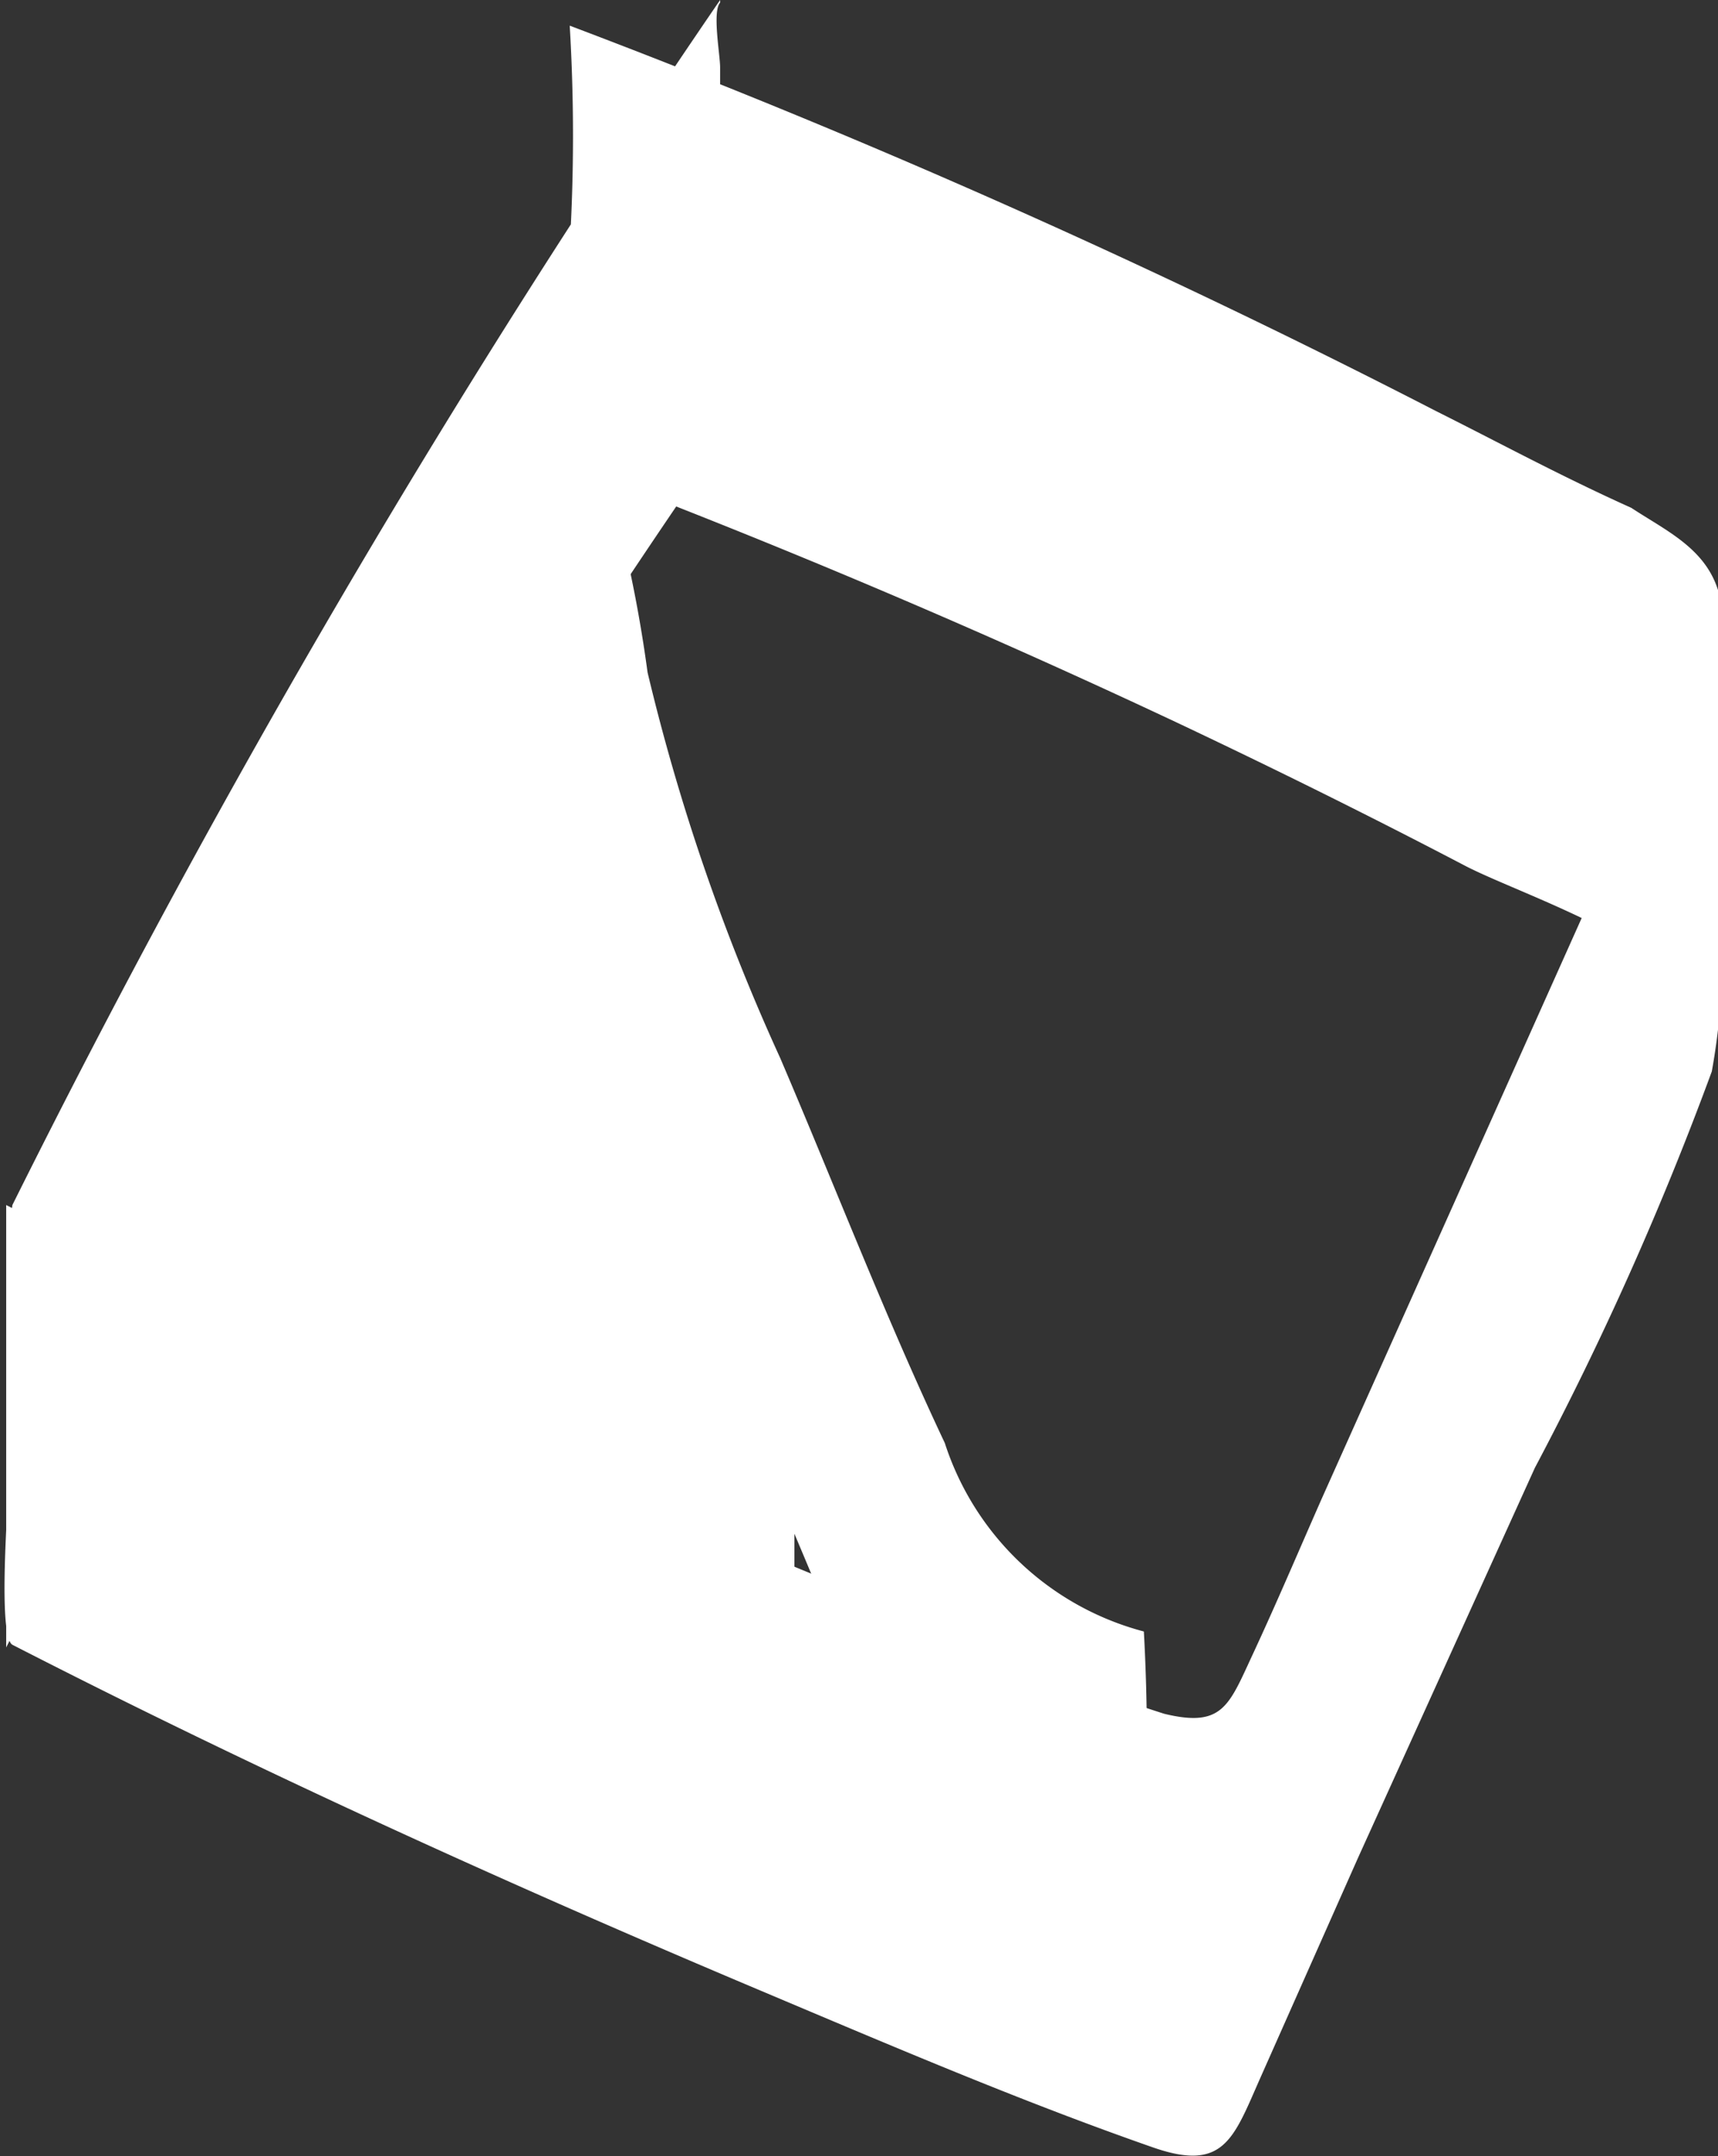
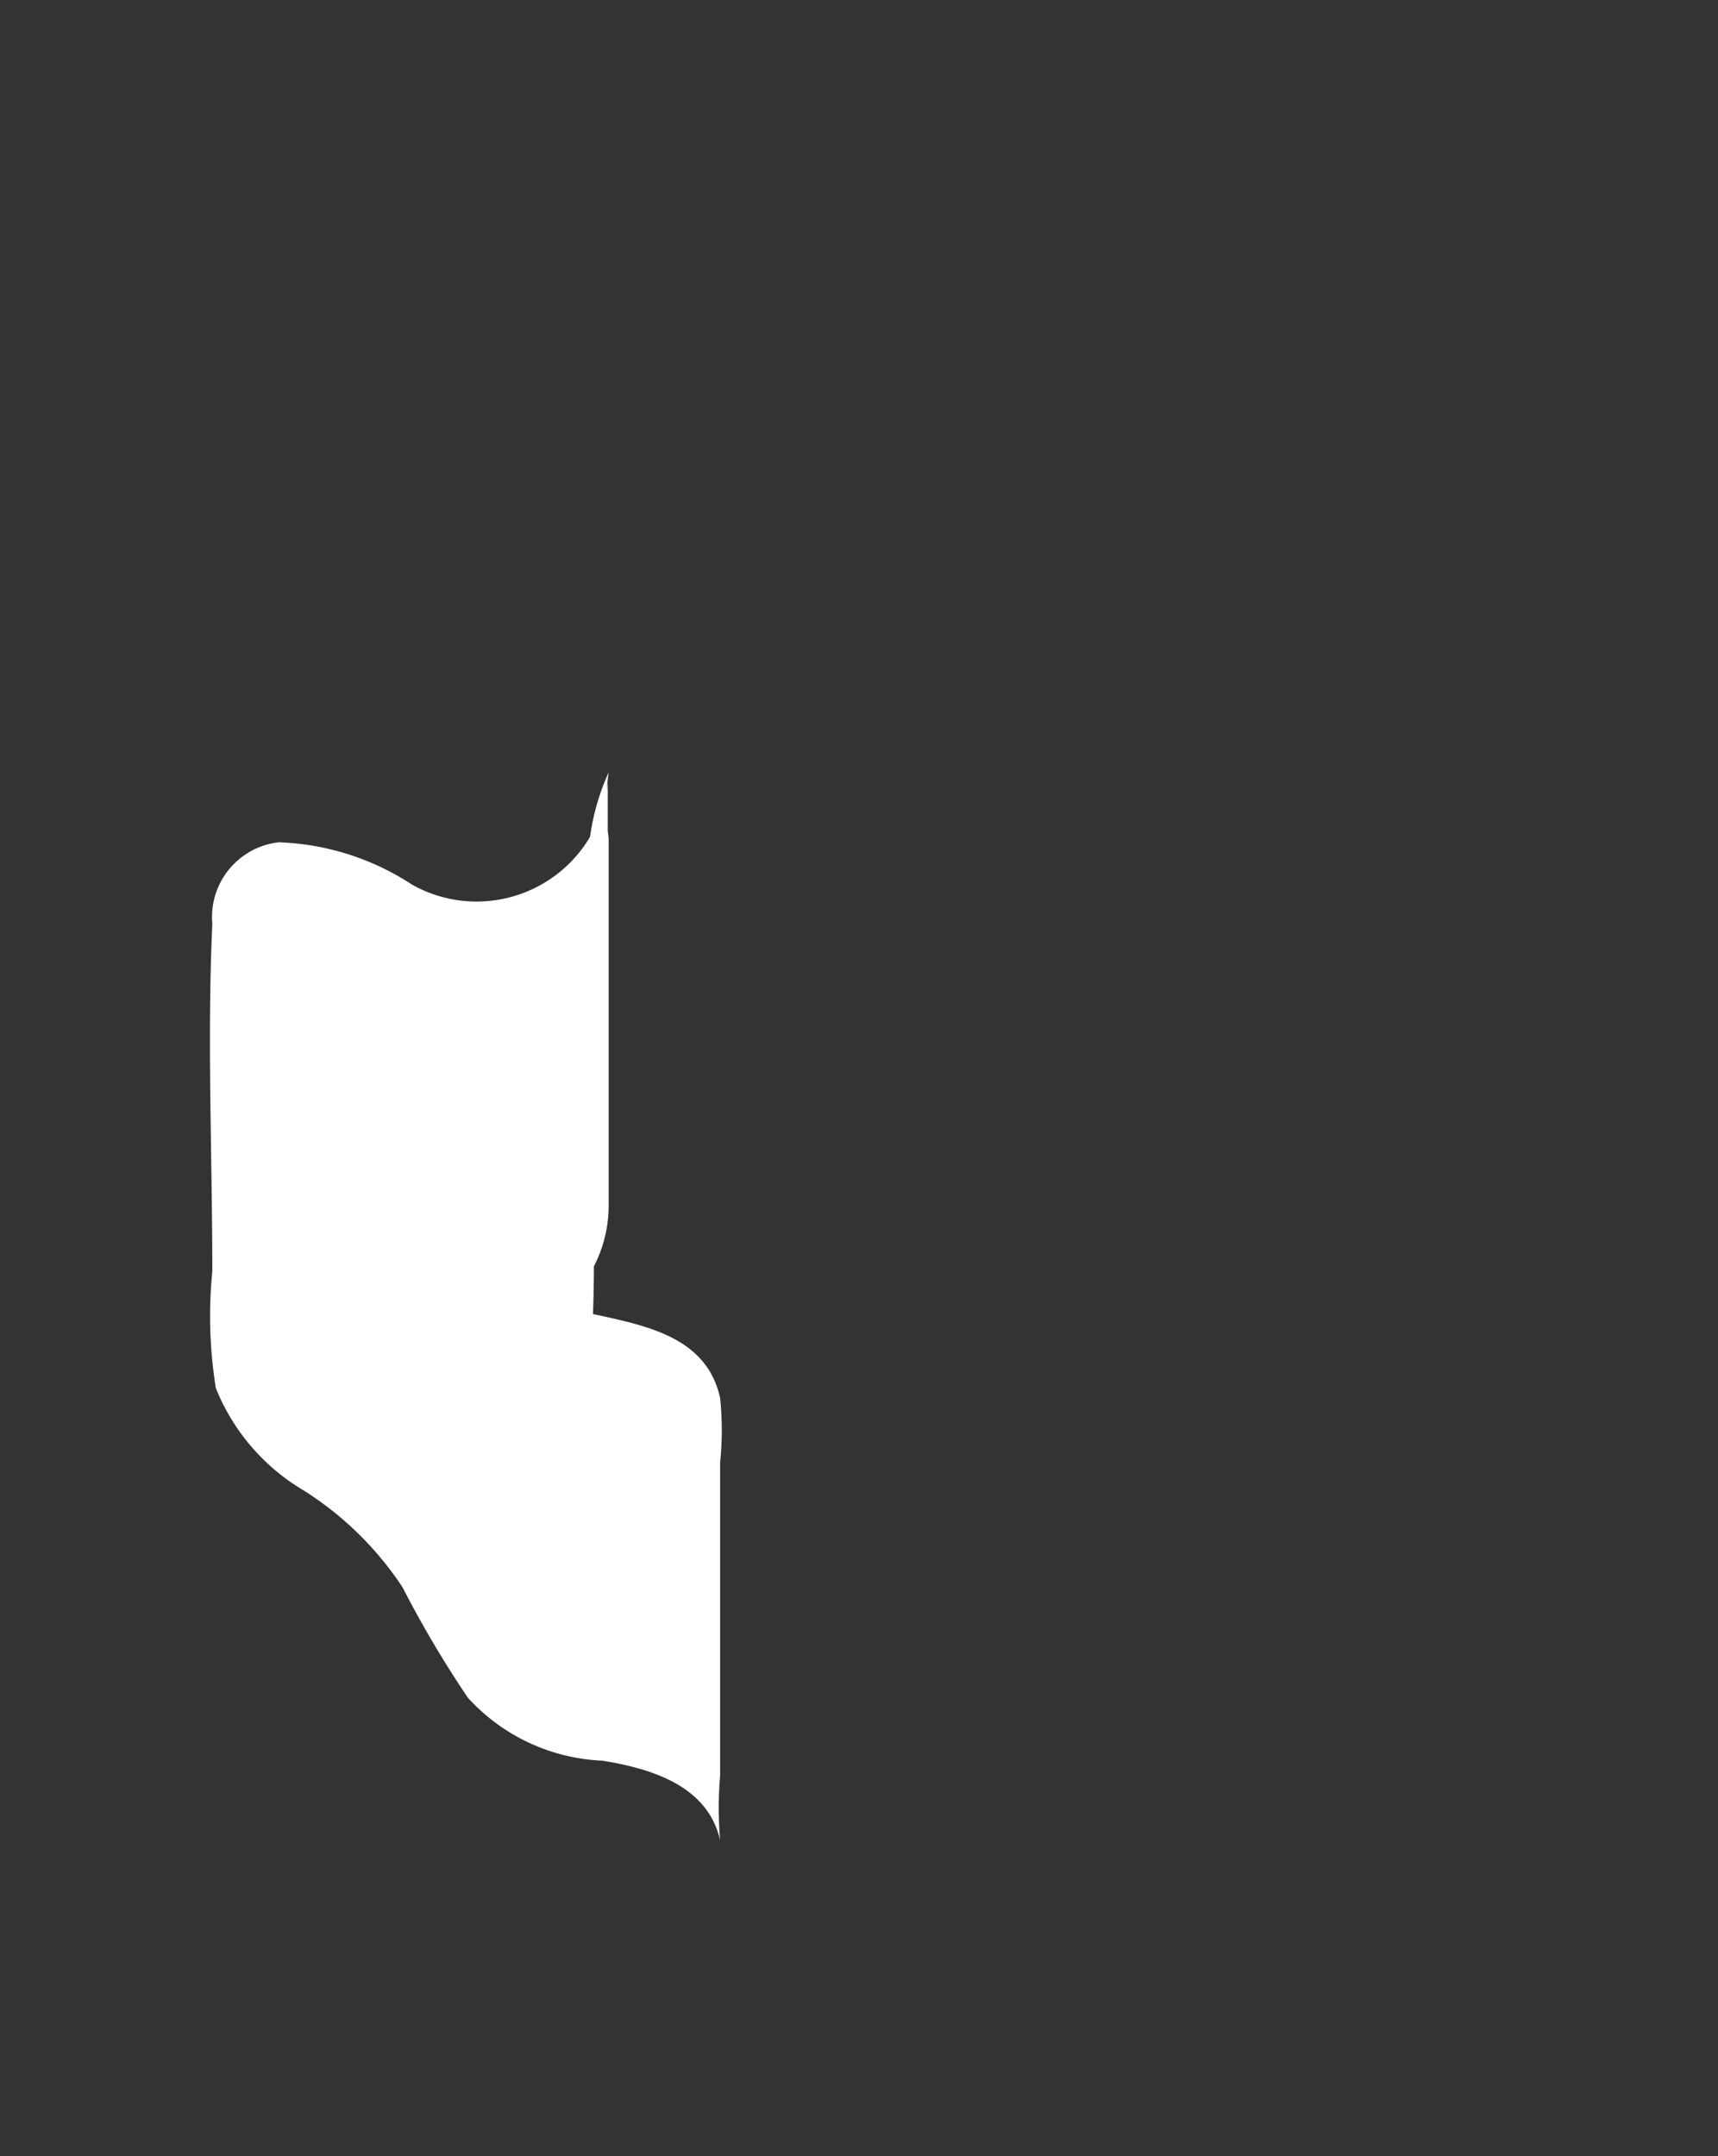
<svg xmlns="http://www.w3.org/2000/svg" viewBox="0 0 19.42 24.37">
  <rect x="0" y="0" width="19.42" height="24.37" fill="#333333" stroke="none" />
  <defs>
    <style>.cls-1{fill:#FFF;}</style>
  </defs>
  <g id="Layer_2" data-name="Layer 2">
    <g id="Artwork">
-       <path class="cls-1" d="M8.7,0a114.19,114.19,0,0,0-8,13.62,2.53,2.53,0,0,0,0,.72c0,.59,0,1.18,0,1.76,0,.27-.2,2.37,0,2.49C3.45,20,6.29,21.29,9.16,22.5c1.47.62,2.94,1.25,4.43,1.77.8.28.91-.09,1.21-.77L15.91,21l2-4.41a36.4,36.4,0,0,0,2-4.48A7.63,7.63,0,0,0,20,10.06V7.89a6.3,6.3,0,0,0,0-1.15c-.13-.53-.59-.73-1-1C18.2,5.38,17.5,5,16.8,4.65A94.43,94.43,0,0,0,7,.29,20.93,20.93,0,0,1,7,2.78,11.31,11.31,0,0,0,7,5.26q3.49,1.32,6.87,2.91c1.1.52,2.19,1.06,3.26,1.62.72.37,2.77,1,2.8,2V6.91a23.19,23.19,0,0,1-1.43,3.33L17,13.59l-1.5,3.35c-.26.59-.51,1.18-.78,1.76s-.34.83-1,.67a26.26,26.26,0,0,1-3.24-1.28c-1.08-.43-2.15-.89-3.21-1.35-2.24-1-4.46-2-6.64-3.12v5A114.19,114.19,0,0,1,8.7,5a3.06,3.06,0,0,0,0-.73c0-.58,0-1.17,0-1.75s0-1.18,0-1.76c0-.14-.09-.63,0-.73Z" transform="translate(-0.56)" />
-       <path class="cls-1" d="M6.75,8.53a14.59,14.59,0,0,1,1.1,4,23.93,23.93,0,0,0,1.53,4.43c.61,1.42,1.17,2.86,1.82,4.26.46,1,1.11,2,2.29,2.22,0,0,0-2.31,0-2.5a22.74,22.74,0,0,0,0-2.5,3.23,3.23,0,0,1-2.25-2.13c-.67-1.42-1.24-2.9-1.86-4.35A23.67,23.67,0,0,1,7.88,7.6,15.48,15.48,0,0,0,6.75,3.53a3.4,3.4,0,0,1,0,.73V7.8a2.52,2.52,0,0,0,0,.73Z" transform="translate(-0.56)" />
-       <path class="cls-1" d="M2.13,16.35A17.07,17.07,0,0,0,6.28,18c1.1.28,3.09.28,3.26,1.77l0-4.66v-.22c0,.15,0,.36-.08.09s-.06-.31-.09-.47-.12-.56-.19-.84C9,13.12,8.86,12.54,8.68,12A25.93,25.93,0,0,0,7.34,8.68c-.26-.52-.53-1-.83-1.53-.14-.25-.3-.49-.45-.74l-.17-.26-.06.16a3,3,0,0,0-.17.5L4.35,10.65a3.07,3.07,0,0,0,0,.74c0,.59,0,1.18,0,1.76s0,1.18,0,1.77a4.53,4.53,0,0,1,0,.73A3.38,3.38,0,0,0,5.78,13.9v-5l-.39,1.58a12.85,12.85,0,0,0-.1,3c0,.77,0,1.53,0,2.29,0,.16,0,.31.13.42a.6.6,0,0,0,.72,0c.35-.28.24-.93.25-1.31,0-1.42.08-2.87,0-4.29a1.68,1.68,0,0,0-.12-.59c-.09-.15,0-.14-.2,0l-.2.18a4.5,4.5,0,0,1-.35.49c-.1,0-.17-.51-.17-.57v4.82a1.31,1.31,0,0,1,.53-1,4.56,4.56,0,0,0,0-.73c0-.59,0-1.18,0-1.77s0-1.18,0-1.77a3,3,0,0,1,0-.73,1.42,1.42,0,0,0-.54,1c0,.53,0,1.07,0,1.61,0,1,0,2.08,0,3.12a3.12,3.12,0,0,0,0,.68c0,.07,0,.24.11.27s.1-.08.17-.18.34-.5.51-.52.1.08.14.22a1.94,1.94,0,0,1,.07.42l0-4.27v.13l0-.73a.63.63,0,0,1-.52.63.44.44,0,0,1-.55-.3l0,4.27v-.15l0,.73c.14-.63.31-1.26.47-1.9a3.59,3.59,0,0,0,0-.73c0-.59,0-1.18,0-1.77s0-1.18,0-1.76a3.08,3.08,0,0,1,0-.74,3.38,3.38,0,0,1-1.43,1.75v5l.88-2.58.43-1.26a4.61,4.61,0,0,1,.23-.66c.06,0,.3.47.34.53a24.42,24.42,0,0,1,2.14,4.39,23.26,23.26,0,0,1,.72,2.33c.1.38.19.77.27,1.15a2,2,0,0,0,.1.55c.08.12,0,0,.06-.11a2.69,2.69,0,0,0,0-.4c0-1.26,0-2.53,0-3.8a3,3,0,0,0-.18-1.51,2.57,2.57,0,0,0-1.91-1,17.43,17.43,0,0,1-5.33-2s0,.84,0,.73c0,.59,0,1.18,0,1.77s0,1.18,0,1.77c0,.1,0,.69,0,.73Z" transform="translate(-0.56)" />
      <path class="cls-1" d="M6.37,16.23c.52.08.81-.46.87-.91a17,17,0,0,0,0-2.14c0-.81,0-1.62,0-2.43,0-2.56-.12,5.23,0,3.51v.09a1.41,1.41,0,0,1,.19-.6V8.85A1.49,1.49,0,0,1,5.22,10a2.93,2.93,0,0,0-1.51-.48.85.85,0,0,0-.75.92c-.06,1.31,0,2.62,0,3.93A5.11,5.11,0,0,0,3,15.69a2.37,2.37,0,0,0,1,1.16,3.72,3.72,0,0,1,1.11,1.09,12.07,12.07,0,0,0,.74,1.25,2.18,2.18,0,0,0,1.52.71c.55.09,1.19.28,1.33.9a4.38,4.38,0,0,1,0-.73c0-.59,0-1.18,0-1.77s0-1.18,0-1.77a3.55,3.55,0,0,0,0-.73c-.17-.77-1-.84-1.67-1a2.11,2.11,0,0,1-1.54-1.22A4.41,4.41,0,0,0,4.26,12c-.58-.43-1.2-.82-1.29-1.61v4.82a.86.86,0,0,1,1-.74,5.6,5.6,0,0,1,1.47.57,1.5,1.5,0,0,0,2-1.4c0-.91,0-1.83,0-2.74,0-.48,0-1,0-1.43a2.66,2.66,0,0,1,0-.74,2.63,2.63,0,0,0-.22,1.36c0,.8,0,1.6,0,2.4,0,.48,0,1,0,1.44v.11c0,1.76,0,.52,0-3.74v-.09c0,.47-.32,1.08-.88,1,0,0,0,2.31,0,2.5V15.5c0,.07,0,.73,0,.73Z" transform="translate(-0.56)" />
    </g>
  </g>
</svg>